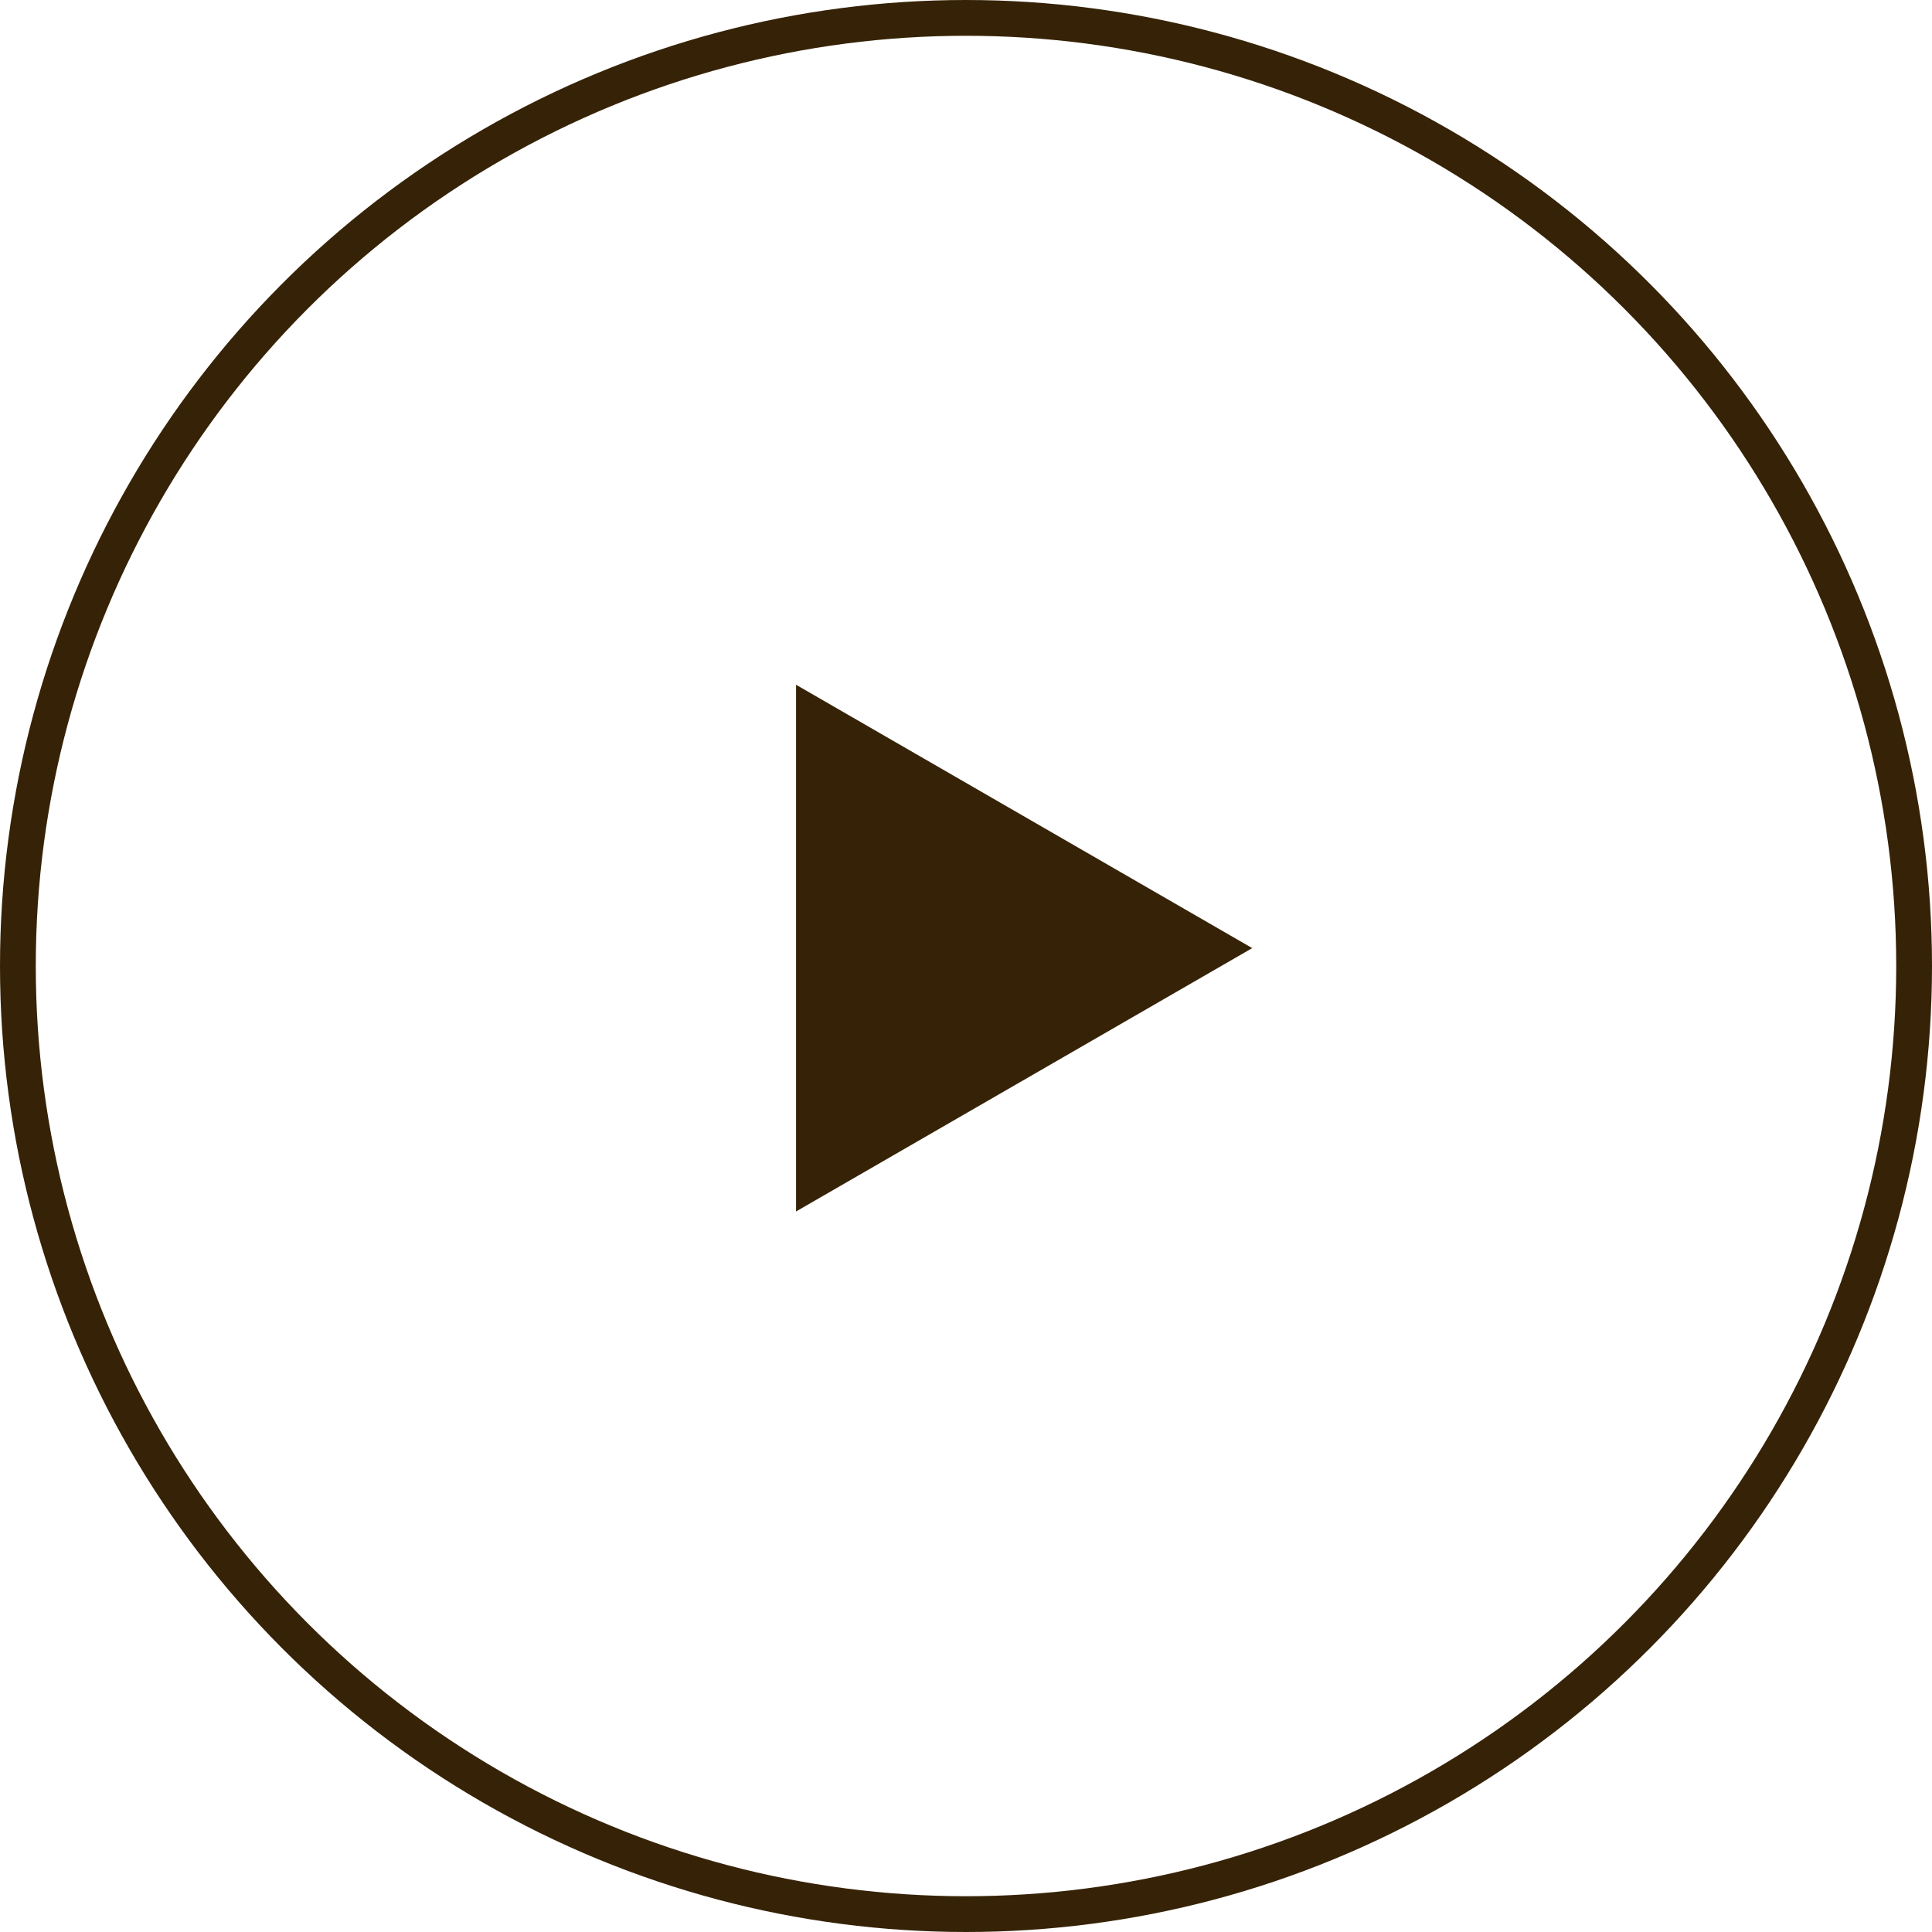
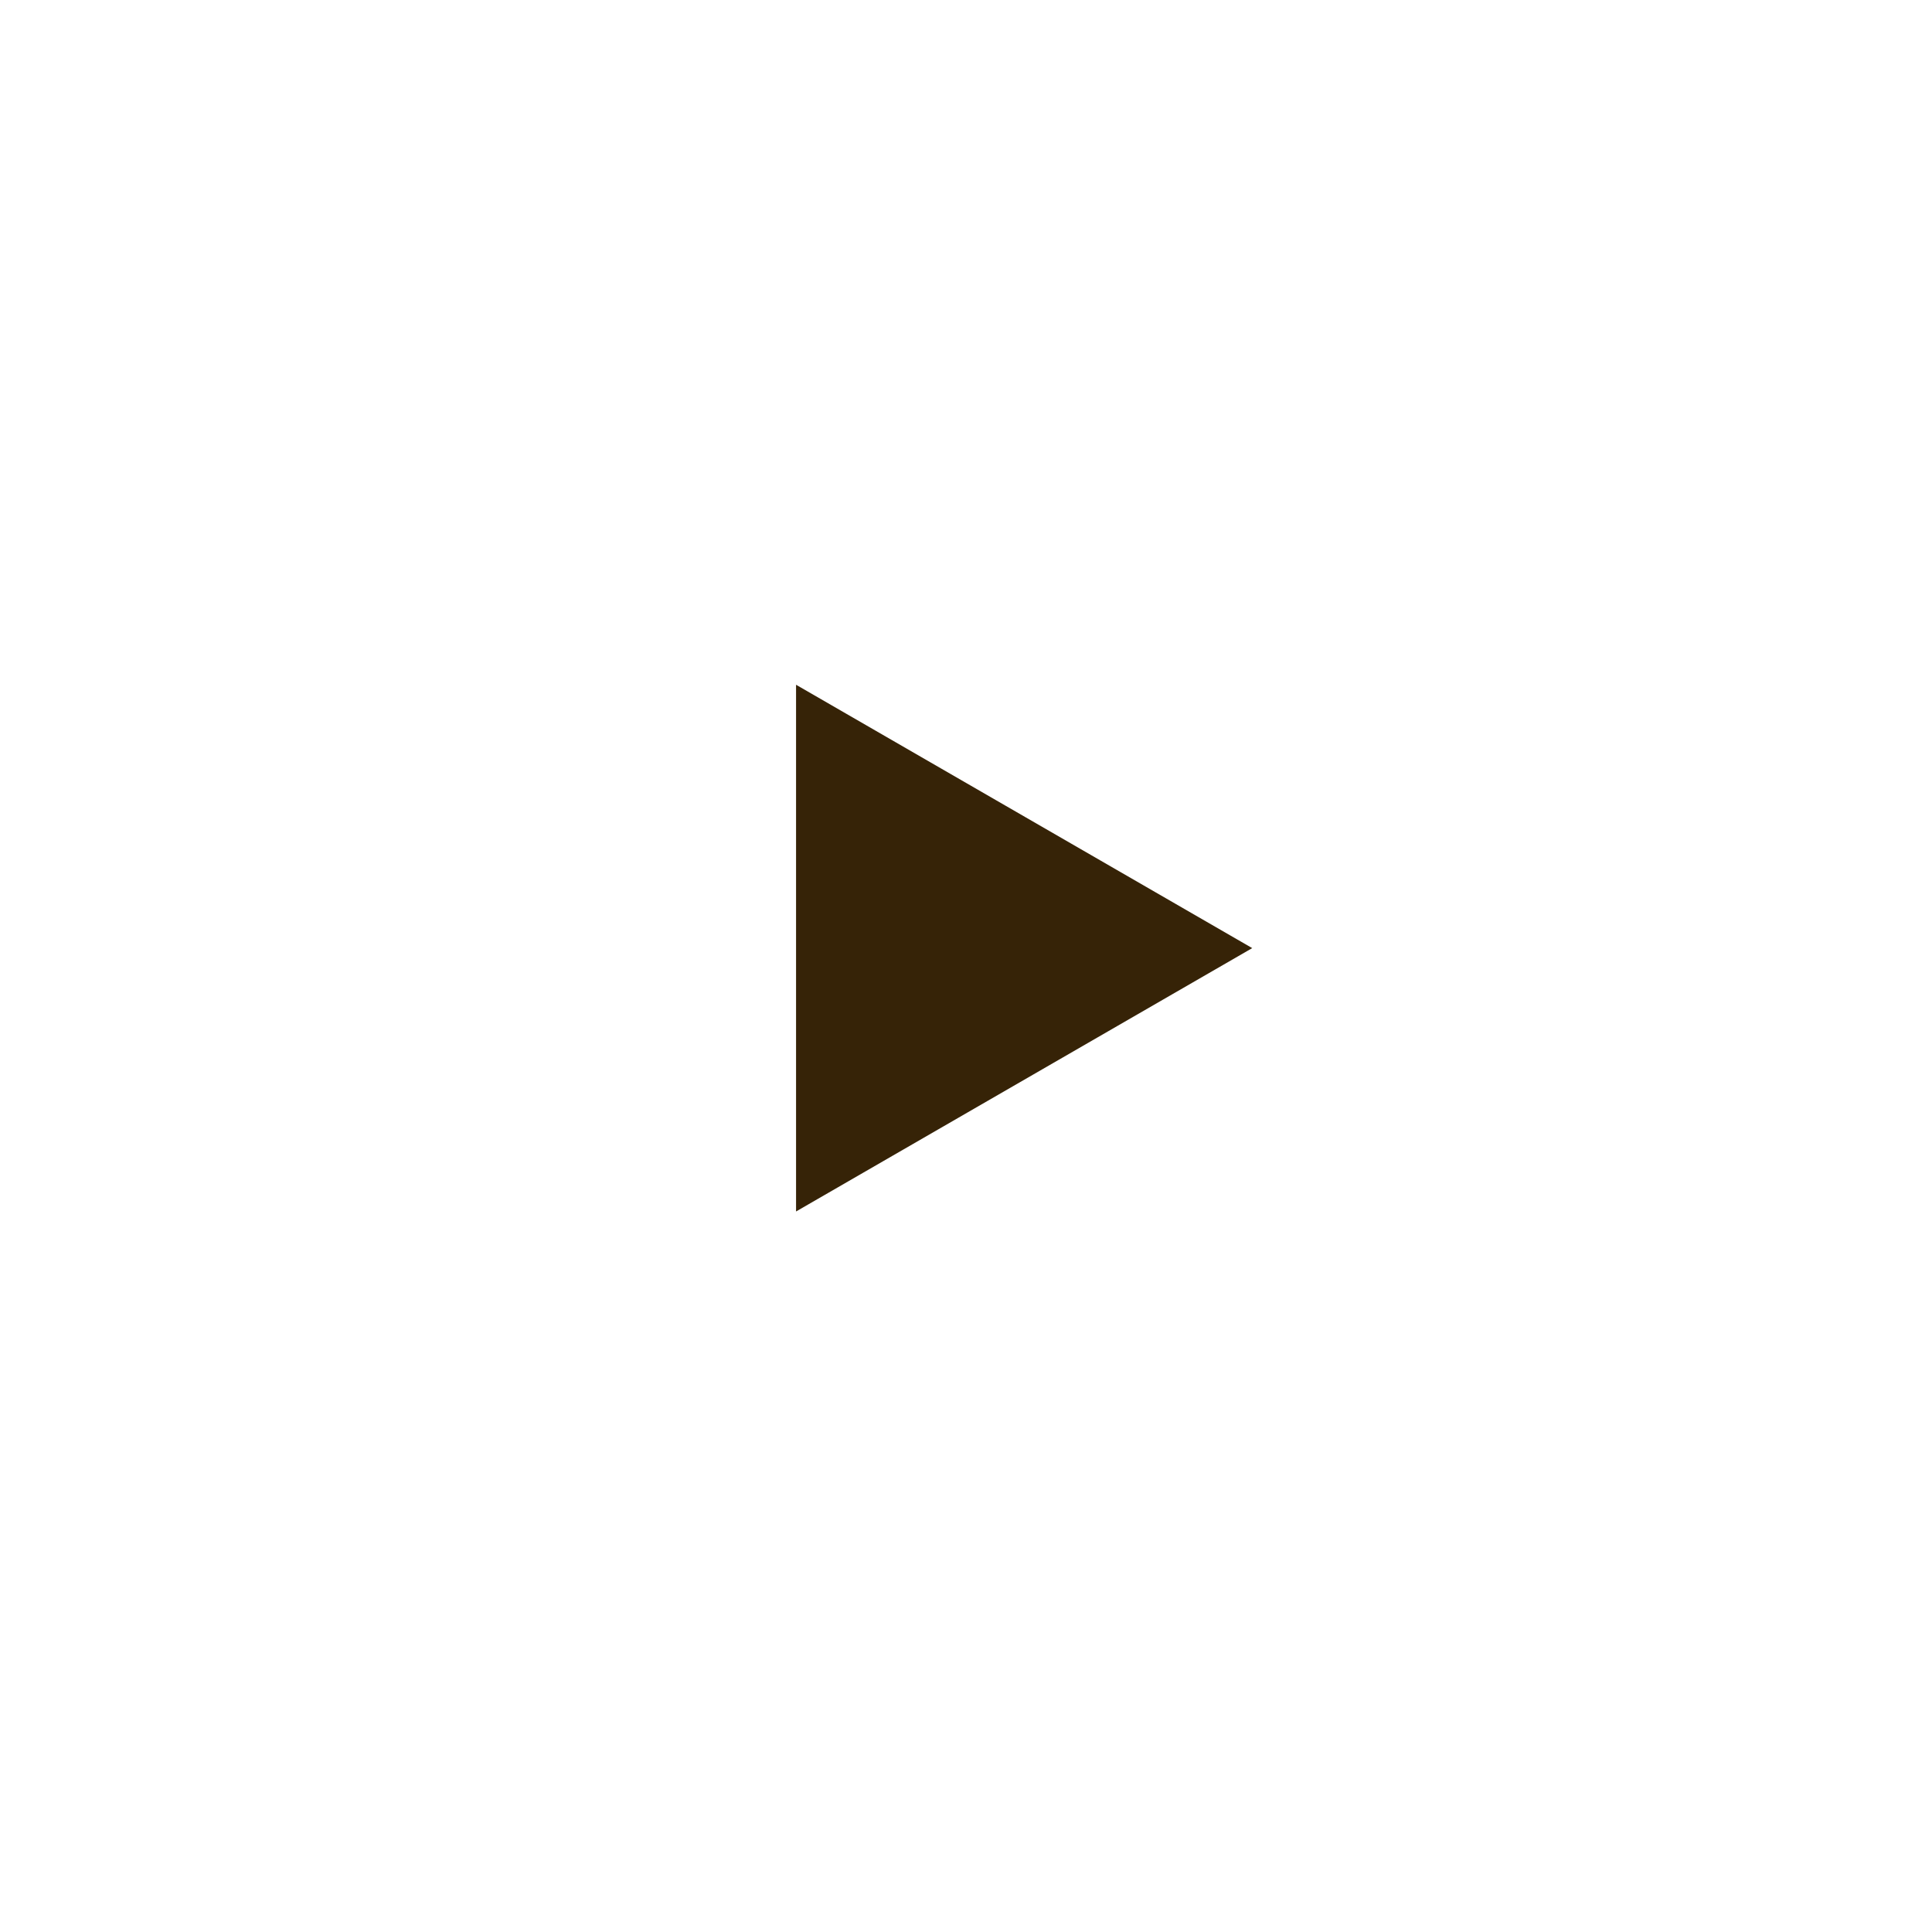
<svg xmlns="http://www.w3.org/2000/svg" width="54" height="54" viewBox="0 0 54 54" fill="none">
-   <circle cx="27" cy="27" r="26.5" stroke="#362307" />
  <path d="M35 26.5L22.25 33.861L22.25 19.139L35 26.5Z" fill="#362307" />
</svg>